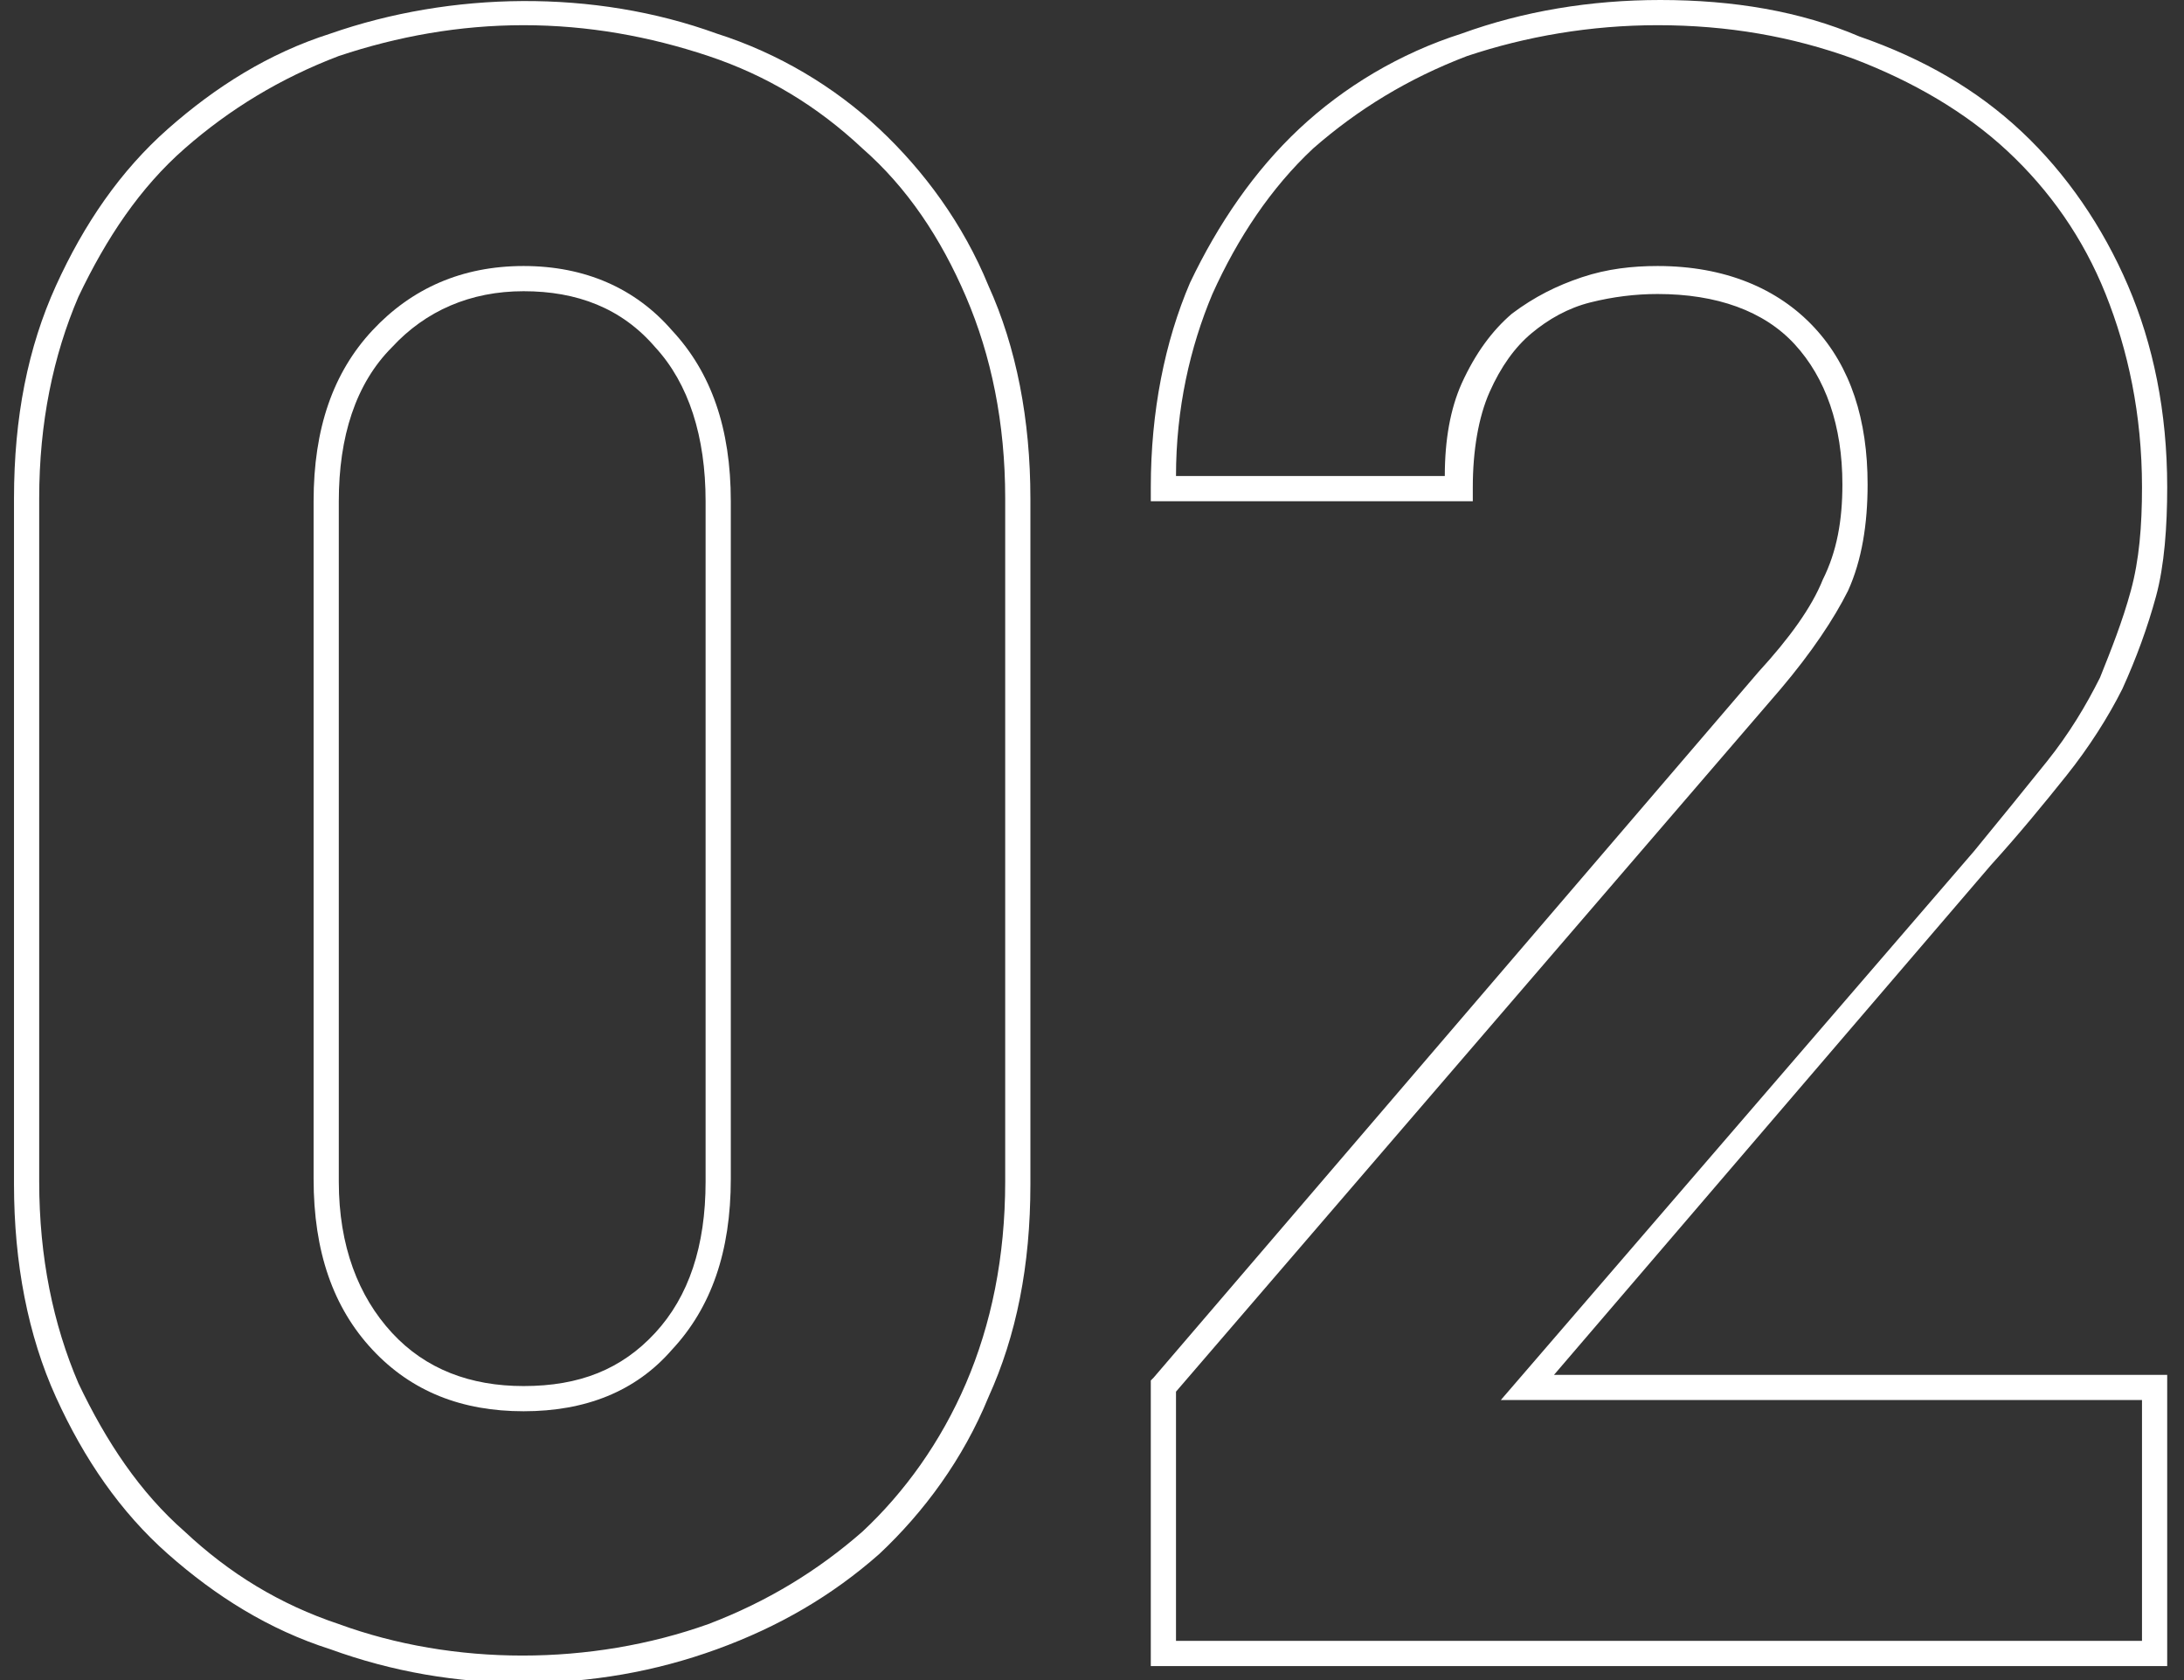
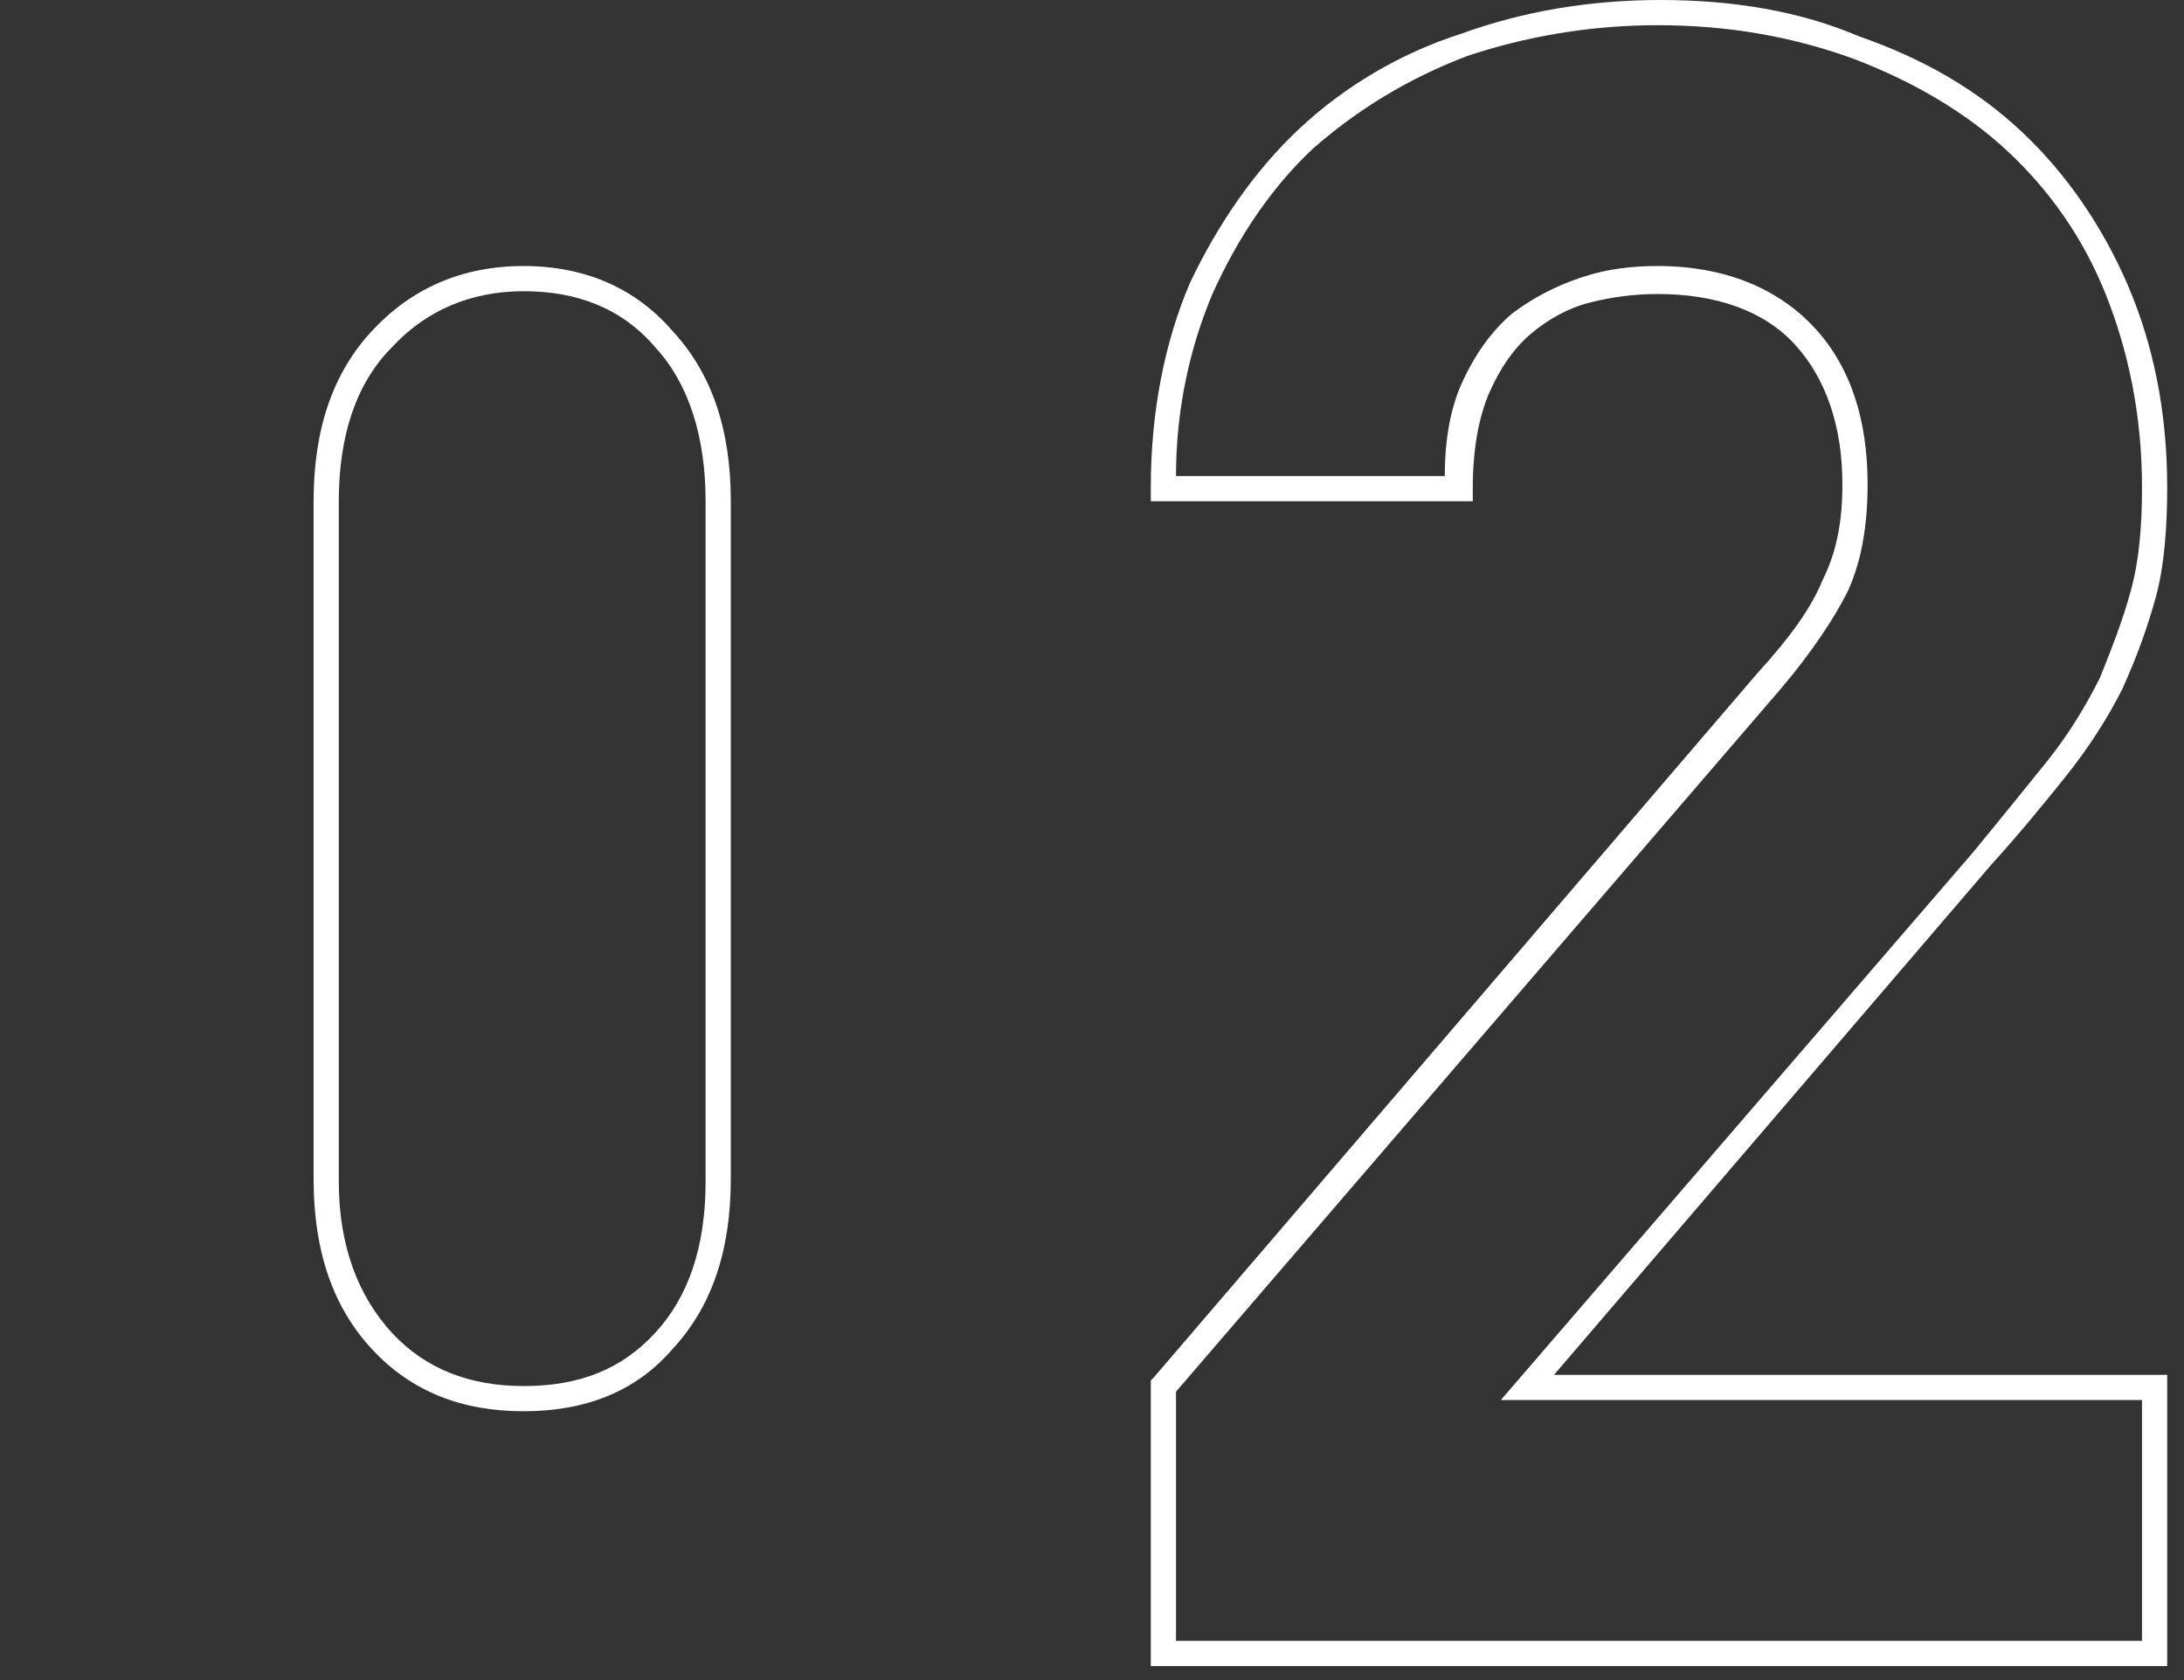
<svg xmlns="http://www.w3.org/2000/svg" version="1.1" baseProfile="tiny" id="Layer_1" x="0px" y="0px" viewBox="0 0 78 60" overflow="visible" xml:space="preserve">
  <rect x="0" y="0" width="78" height="60" fill="#333333" stroke="none" />
  <g>
    <path fill="#FFFFFF" d="M18.7,9.5c-2.2,0-4,0.8-5.4,2.3c-1.4,1.5-2.1,3.5-2.1,6.1v24.2c0,2.6,0.7,4.6,2.1,6.1   c1.4,1.5,3.2,2.2,5.4,2.2c2.2,0,4-0.7,5.3-2.2c1.4-1.5,2.1-3.5,2.1-6.1V17.9c0-2.6-0.7-4.6-2.1-6.1C22.7,10.3,20.9,9.5,18.7,9.5z    M25.2,42.2c0,2.3-0.6,4.1-1.8,5.4c-1.2,1.3-2.7,1.9-4.7,1.9c-1.9,0-3.5-0.6-4.7-1.9c-1.2-1.3-1.9-3.1-1.9-5.4V17.9   c0-2.3,0.6-4.2,1.9-5.5c1.2-1.3,2.8-2,4.7-2c1.9,0,3.5,0.6,4.7,2c1.2,1.3,1.8,3.2,1.8,5.5V42.2z" />
-     <path fill="#FFFFFF" d="M31.4,4.6c-1.6-1.5-3.6-2.7-5.8-3.4c-4.4-1.6-9.5-1.5-13.8,0C9.6,1.9,7.7,3.1,6,4.6C4.3,6.1,3,8,2,10.2   c-1,2.2-1.5,4.7-1.5,7.6v24.5c0,2.8,0.5,5.4,1.5,7.6c1,2.2,2.3,4.1,4,5.6c1.7,1.5,3.6,2.7,5.8,3.4c2.2,0.8,4.5,1.2,6.9,1.2   c2.4,0,4.7-0.4,6.9-1.2c2.2-0.8,4.1-1.9,5.8-3.4c1.6-1.5,3-3.4,3.9-5.6c1-2.2,1.5-4.7,1.5-7.6V17.8c0-2.8-0.5-5.4-1.5-7.6   C34.4,8,33,6.1,31.4,4.6z M35.9,42.2c0,2.7-0.5,5.1-1.4,7.2c-0.9,2.1-2.2,3.9-3.7,5.3c-1.6,1.4-3.4,2.5-5.5,3.3   c-4.2,1.5-9.1,1.5-13.2,0c-2.1-0.7-3.9-1.8-5.5-3.3c-1.6-1.4-2.8-3.2-3.8-5.3c-0.9-2.1-1.4-4.5-1.4-7.2V17.8c0-2.7,0.5-5.1,1.4-7.2   C3.8,8.5,5,6.7,6.6,5.3C8.2,3.9,10,2.8,12.1,2c2.1-0.7,4.3-1.1,6.6-1.1c2.3,0,4.5,0.4,6.6,1.1c2.1,0.7,3.9,1.8,5.5,3.3   c1.6,1.4,2.8,3.2,3.7,5.3c0.9,2.1,1.4,4.5,1.4,7.2V42.2z" />
    <path fill="#FFFFFF" d="M71.1,30.9c1-1.1,1.9-2.2,2.7-3.2c0.8-1,1.5-2.1,2-3.1c0.5-1.1,0.9-2.2,1.2-3.3c0.3-1.1,0.4-2.5,0.4-3.9   c0-2.7-0.5-5.1-1.4-7.2c-0.9-2.1-2.2-4-3.8-5.5c-1.6-1.5-3.5-2.6-5.8-3.4C64.3,0.4,61.9,0,59.3,0c-2.5,0-4.9,0.4-7.1,1.2   C50,1.9,48,3.1,46.4,4.6c-1.6,1.5-2.9,3.4-3.9,5.5c-0.9,2.1-1.4,4.6-1.4,7.3v0.5h11.5v-0.5c0-1.3,0.2-2.5,0.6-3.4   c0.4-0.9,0.9-1.6,1.5-2.1c0.6-0.5,1.3-0.9,2.1-1.1c0.8-0.2,1.6-0.3,2.4-0.3c2.1,0,3.8,0.6,4.9,1.8c1.1,1.2,1.7,2.9,1.7,5   c0,1.3-0.2,2.4-0.7,3.4c-0.4,1-1.2,2.1-2.3,3.3L41.2,49.2l-0.1,0.1v10.2h36.3V49.1H55.5L71.1,30.9z M76.5,50v8.6H42v-8.9l21.6-25.1   c1.1-1.3,1.9-2.5,2.4-3.5c0.5-1.1,0.7-2.4,0.7-3.8c0-2.3-0.6-4.2-1.9-5.6c-1.3-1.4-3.2-2.2-5.6-2.2c-0.9,0-1.8,0.1-2.7,0.4   c-0.9,0.3-1.7,0.7-2.5,1.3c-0.7,0.6-1.3,1.4-1.8,2.5c-0.4,0.9-0.6,2-0.6,3.3H42c0-2.4,0.5-4.6,1.3-6.5c0.9-2,2.1-3.8,3.6-5.2   c1.6-1.4,3.4-2.5,5.5-3.3c2.1-0.7,4.4-1.1,6.8-1.1c2.5,0,4.8,0.4,7,1.2c2.1,0.8,4,1.9,5.5,3.3c1.5,1.4,2.7,3.1,3.5,5.1   c0.8,2,1.3,4.3,1.3,6.9c0,1.4-0.1,2.6-0.4,3.7c-0.3,1.1-0.7,2.1-1.1,3.1c-0.5,1-1.1,2-1.9,3c-0.8,1-1.7,2.1-2.6,3.2L53.6,50H76.5z" />
  </g>
</svg>